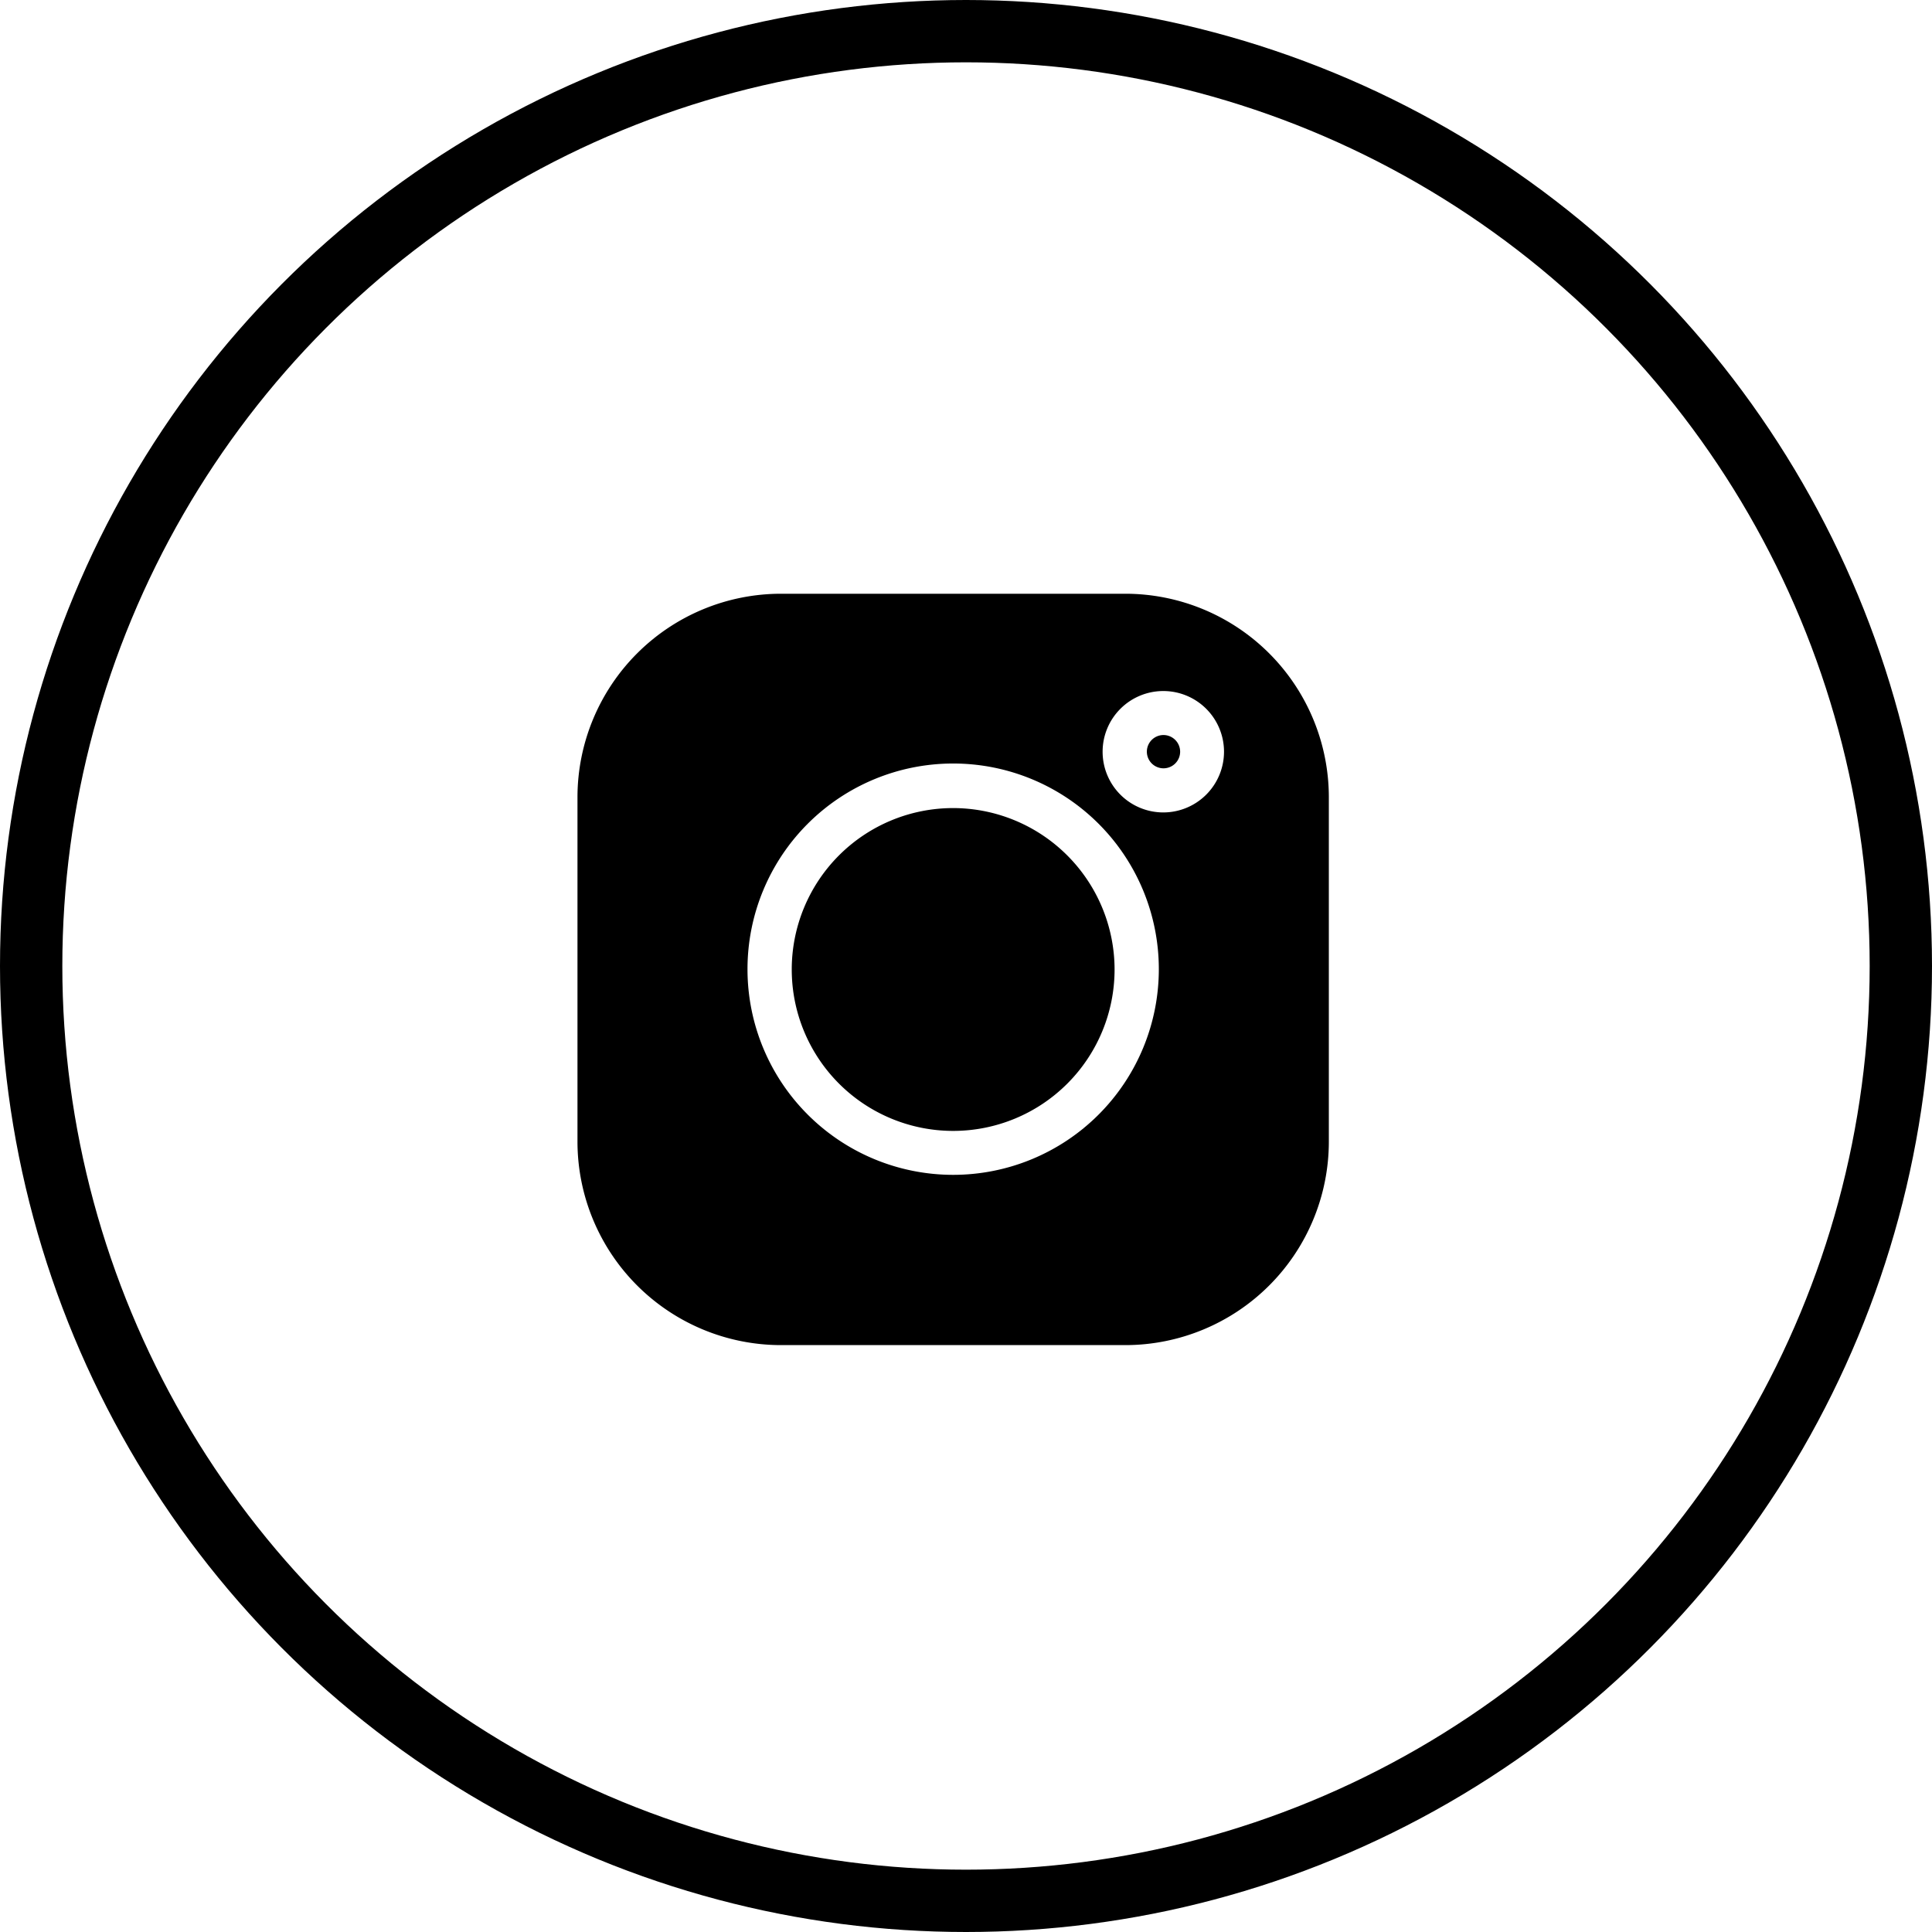
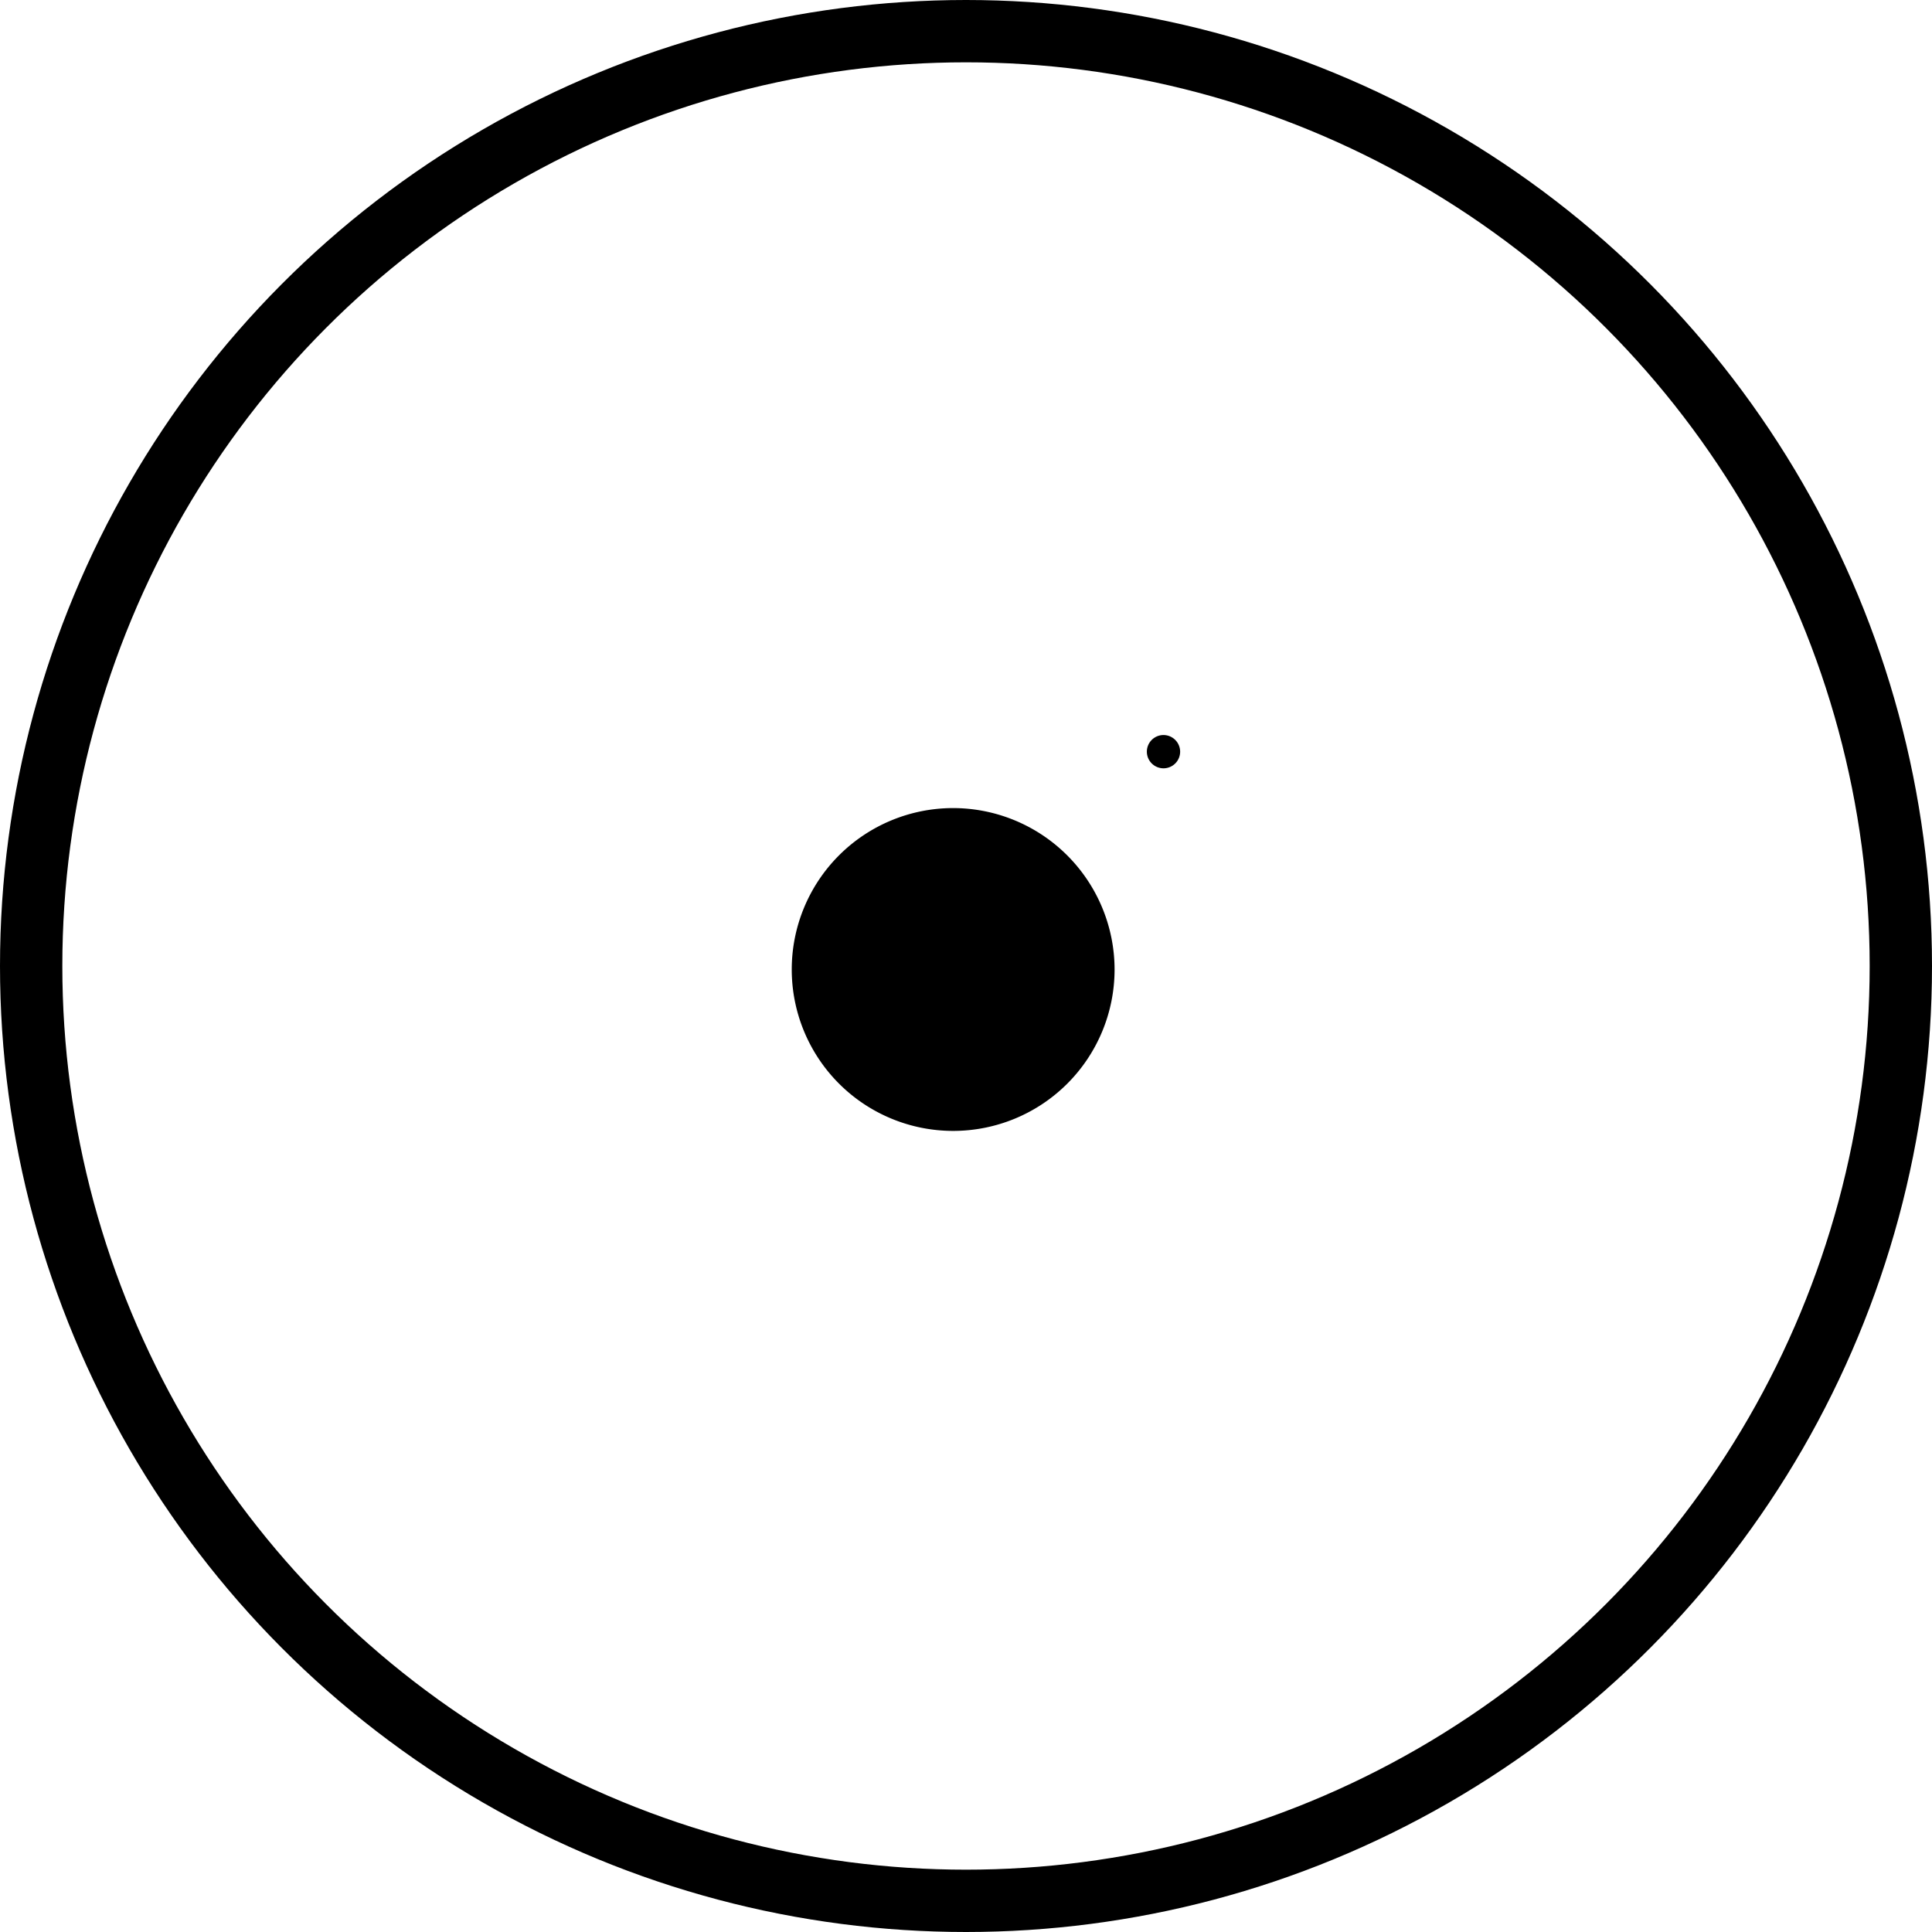
<svg xmlns="http://www.w3.org/2000/svg" width="31" height="31">
  <g fill="none" stroke="#000">
-     <circle cx="15.5" cy="15.5" r="15.5" stroke="none" />
    <circle cx="15.5" cy="15.5" r="15" />
  </g>
-   <path d="M18.059 9.527h-5.53a3.267 3.267 0 00-3.263 3.263v5.53a3.267 3.267 0 003.263 3.263h5.53a3.267 3.267 0 003.263-3.263v-5.53a3.267 3.267 0 00-3.263-3.263zm-2.765 9.324a3.3 3.3 0 113.3-3.3 3.3 3.3 0 01-3.3 3.3zm3.372-5.815a.974.974 0 11.974-.974.975.975 0 01-.974.974zm0 0" />
  <path d="M15.294 12.966a2.59 2.59 0 102.59 2.59 2.593 2.593 0 00-2.59-2.59zm3.375-1.172a.267.267 0 10.267.267.268.268 0 00-.267-.267zm0 0" />
</svg>